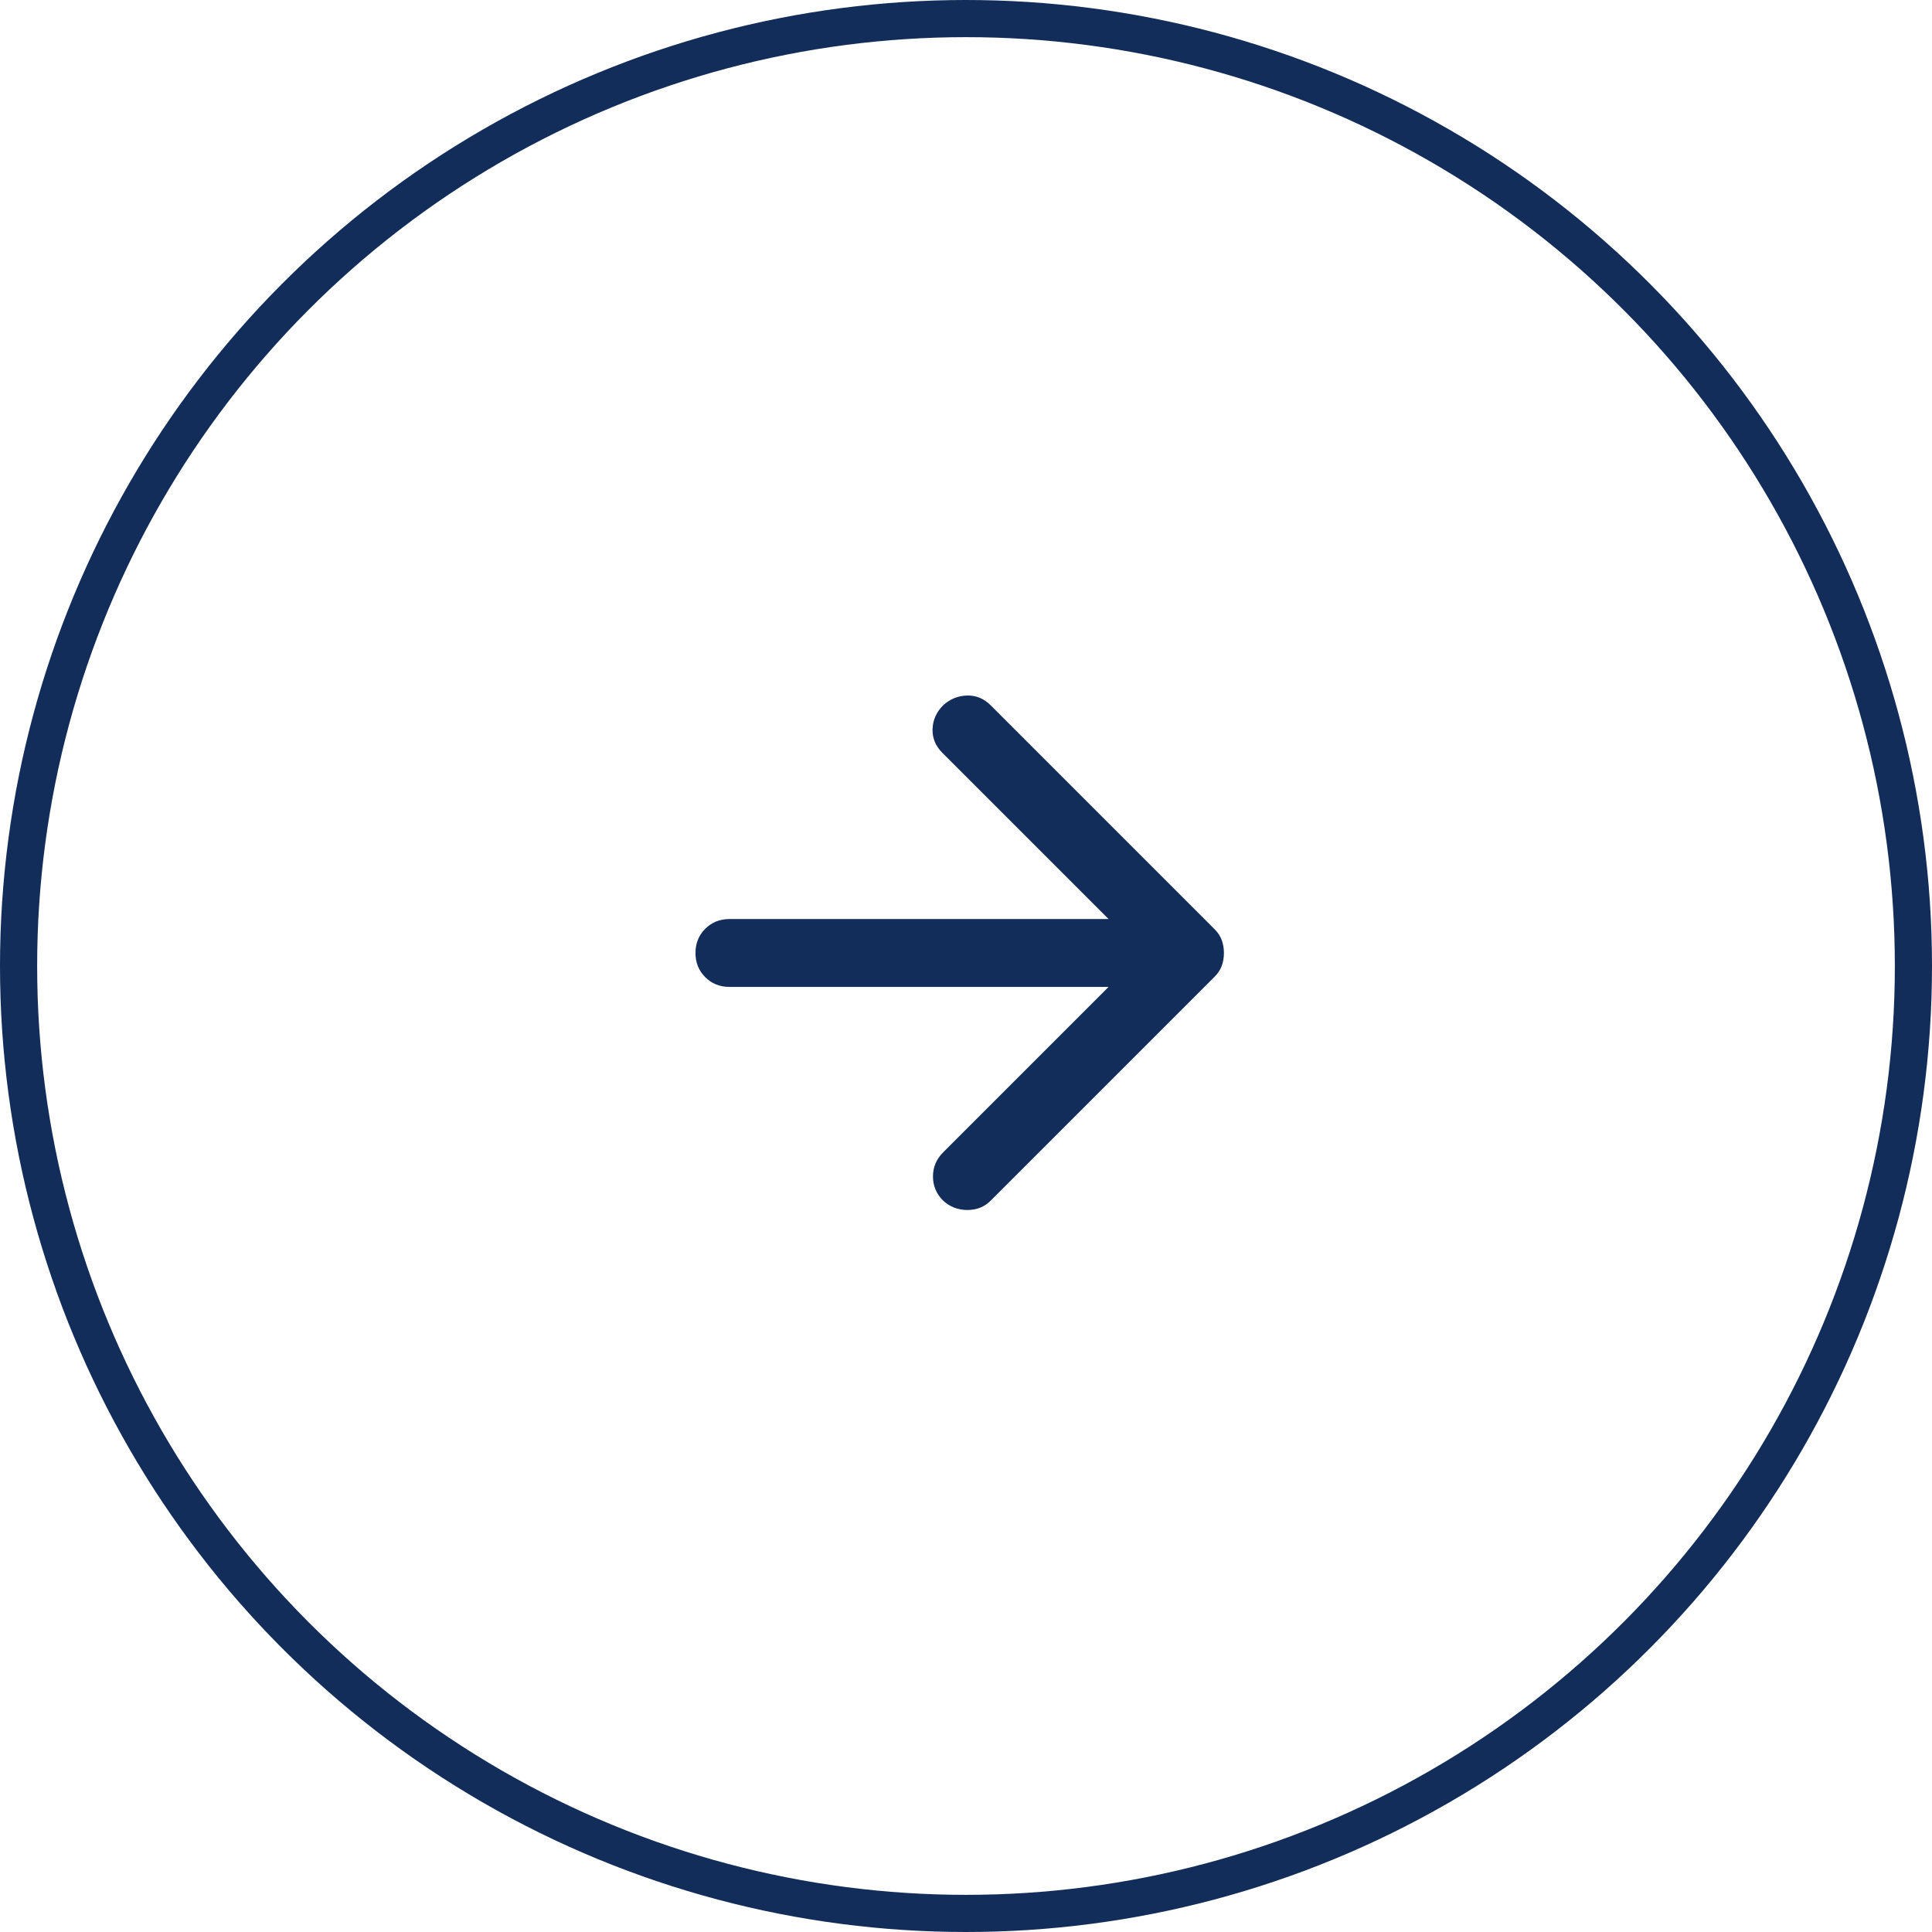
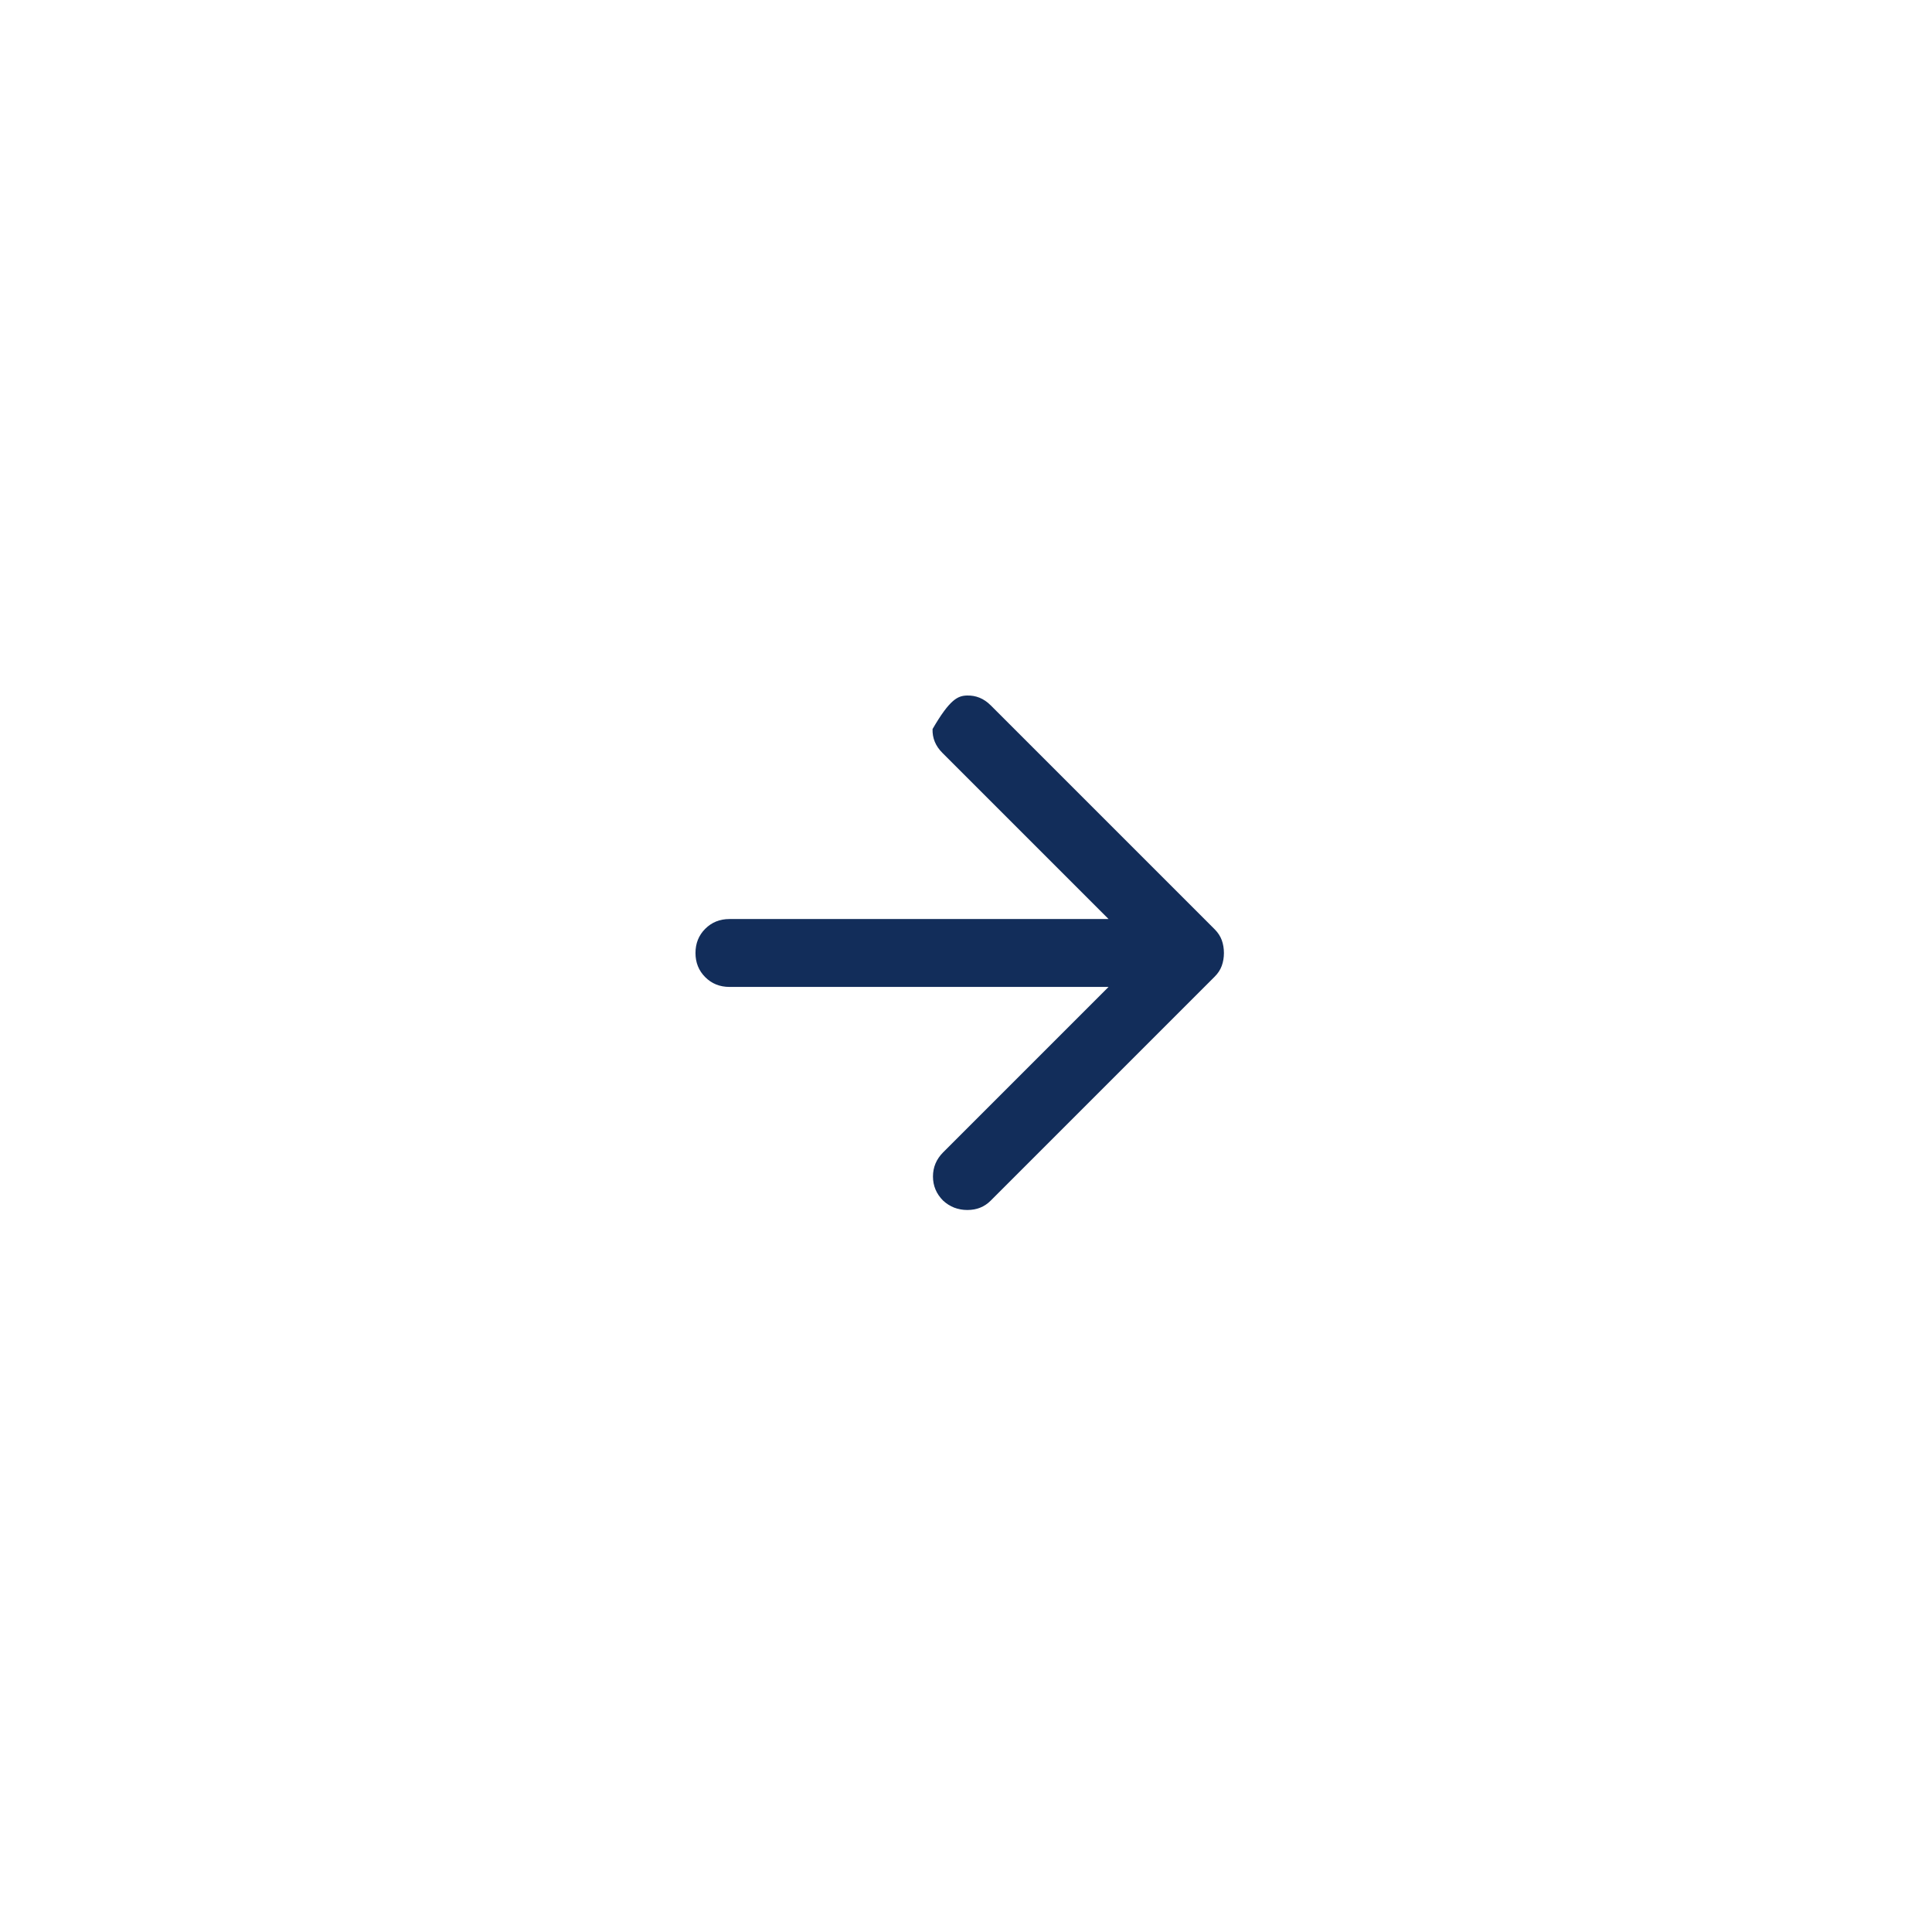
<svg xmlns="http://www.w3.org/2000/svg" width="52" height="52" viewBox="0 0 52 52" fill="none">
-   <circle cx="26" cy="26" r="25.5" stroke="#122D5A" />
-   <path d="M29.837 26.563H19.632C19.373 26.563 19.156 26.475 18.981 26.3C18.806 26.125 18.719 25.908 18.719 25.65C18.719 25.391 18.806 25.174 18.981 24.999C19.156 24.824 19.373 24.736 19.632 24.736H29.837L25.363 20.262C25.18 20.079 25.092 19.866 25.1 19.622C25.108 19.379 25.203 19.166 25.385 18.983C25.568 18.816 25.781 18.728 26.025 18.72C26.268 18.713 26.481 18.8 26.664 18.983L32.691 25.01C32.783 25.102 32.847 25.201 32.885 25.307C32.923 25.414 32.942 25.528 32.942 25.65C32.942 25.771 32.923 25.886 32.885 25.992C32.847 26.099 32.783 26.198 32.691 26.289L26.664 32.316C26.497 32.484 26.287 32.567 26.036 32.567C25.785 32.567 25.568 32.484 25.385 32.316C25.203 32.134 25.111 31.917 25.111 31.666C25.111 31.414 25.203 31.198 25.385 31.015L29.837 26.563Z" fill="#122D5A" />
+   <path d="M29.837 26.563H19.632C19.373 26.563 19.156 26.475 18.981 26.3C18.806 26.125 18.719 25.908 18.719 25.65C18.719 25.391 18.806 25.174 18.981 24.999C19.156 24.824 19.373 24.736 19.632 24.736H29.837L25.363 20.262C25.18 20.079 25.092 19.866 25.1 19.622C25.568 18.816 25.781 18.728 26.025 18.72C26.268 18.713 26.481 18.8 26.664 18.983L32.691 25.01C32.783 25.102 32.847 25.201 32.885 25.307C32.923 25.414 32.942 25.528 32.942 25.65C32.942 25.771 32.923 25.886 32.885 25.992C32.847 26.099 32.783 26.198 32.691 26.289L26.664 32.316C26.497 32.484 26.287 32.567 26.036 32.567C25.785 32.567 25.568 32.484 25.385 32.316C25.203 32.134 25.111 31.917 25.111 31.666C25.111 31.414 25.203 31.198 25.385 31.015L29.837 26.563Z" fill="#122D5A" />
</svg>